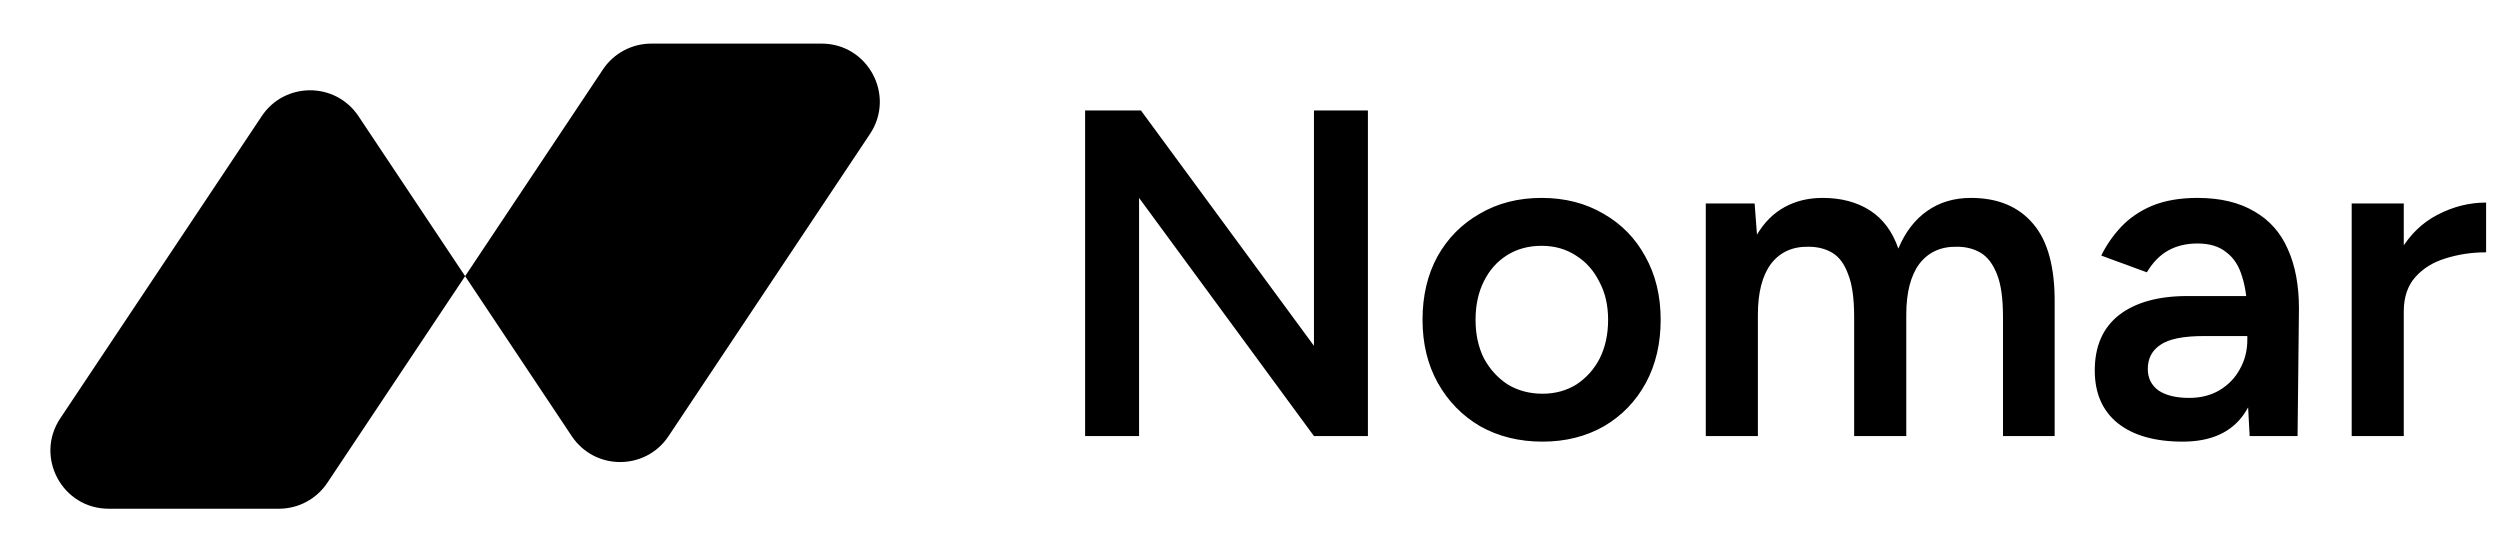
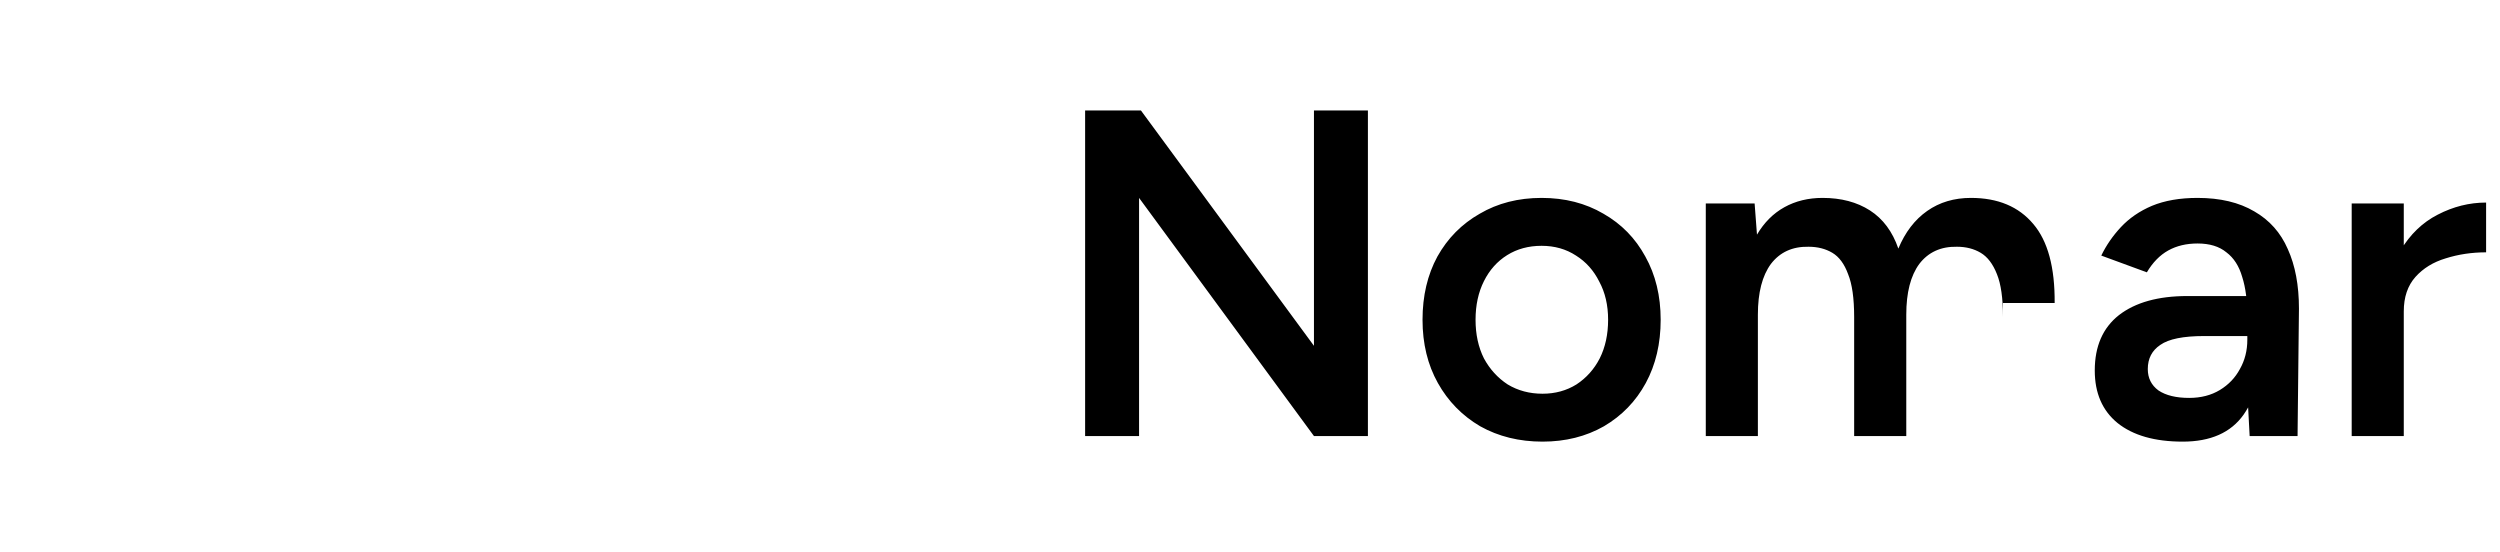
<svg xmlns="http://www.w3.org/2000/svg" width="86" height="19" viewBox="0 0 86 19" fill="none">
-   <path d="M29.927 4.609L22.997 15.004C22.206 16.191 20.461 16.191 19.669 15.004L16 9.5L11.26 16.609C10.889 17.166 10.265 17.5 9.596 17.5H3.737C2.14 17.5 1.187 15.72 2.073 14.391L9.003 3.996C9.794 2.809 11.539 2.809 12.331 3.996L16 9.5L20.74 2.391C21.11 1.834 21.735 1.5 22.404 1.5H28.263C29.86 1.5 30.813 3.28 29.927 4.609Z" fill="black" />
-   <path d="M37.328 15V3.8H39.248L45.2 11.896V3.8H47.056V15H45.2L39.184 6.808V15H37.328ZM53.063 15.192C52.263 15.192 51.548 15.016 50.919 14.664C50.3 14.301 49.815 13.805 49.463 13.176C49.111 12.547 48.935 11.821 48.935 11C48.935 10.179 49.105 9.453 49.447 8.824C49.799 8.195 50.284 7.704 50.903 7.352C51.521 6.989 52.231 6.808 53.031 6.808C53.831 6.808 54.54 6.989 55.159 7.352C55.777 7.704 56.257 8.195 56.599 8.824C56.951 9.453 57.127 10.179 57.127 11C57.127 11.821 56.956 12.547 56.615 13.176C56.273 13.805 55.793 14.301 55.175 14.664C54.556 15.016 53.852 15.192 53.063 15.192ZM53.063 13.544C53.5 13.544 53.889 13.437 54.231 13.224C54.572 13 54.839 12.701 55.031 12.328C55.223 11.944 55.319 11.501 55.319 11C55.319 10.499 55.217 10.061 55.015 9.688C54.823 9.304 54.556 9.005 54.215 8.792C53.873 8.568 53.479 8.456 53.031 8.456C52.583 8.456 52.188 8.563 51.847 8.776C51.505 8.989 51.239 9.288 51.047 9.672C50.855 10.056 50.759 10.499 50.759 11C50.759 11.501 50.855 11.944 51.047 12.328C51.249 12.701 51.521 13 51.863 13.224C52.215 13.437 52.615 13.544 53.063 13.544ZM58.679 15V7H60.359L60.44 8.072C60.685 7.656 60.999 7.341 61.383 7.128C61.767 6.915 62.205 6.808 62.696 6.808C63.336 6.808 63.88 6.952 64.328 7.24C64.775 7.528 65.101 7.965 65.303 8.552C65.538 7.987 65.869 7.555 66.296 7.256C66.722 6.957 67.224 6.808 67.799 6.808C68.728 6.808 69.442 7.107 69.944 7.704C70.445 8.291 70.69 9.197 70.68 10.424V15H68.903V10.904C68.903 10.264 68.834 9.773 68.695 9.432C68.557 9.08 68.37 8.835 68.135 8.696C67.901 8.557 67.629 8.488 67.32 8.488C66.765 8.477 66.333 8.675 66.023 9.08C65.725 9.485 65.576 10.067 65.576 10.824V15H63.783V10.904C63.783 10.264 63.714 9.773 63.575 9.432C63.447 9.08 63.266 8.835 63.032 8.696C62.797 8.557 62.525 8.488 62.215 8.488C61.661 8.477 61.229 8.675 60.919 9.08C60.621 9.485 60.471 10.067 60.471 10.824V15H58.679ZM77.388 15L77.308 13.496V10.888C77.308 10.344 77.249 9.891 77.132 9.528C77.025 9.155 76.844 8.872 76.588 8.68C76.342 8.477 76.012 8.376 75.596 8.376C75.212 8.376 74.876 8.456 74.588 8.616C74.3 8.776 74.054 9.027 73.852 9.368L72.284 8.792C72.454 8.44 72.678 8.115 72.956 7.816C73.244 7.507 73.601 7.261 74.028 7.08C74.465 6.899 74.988 6.808 75.596 6.808C76.374 6.808 77.025 6.963 77.548 7.272C78.07 7.571 78.454 8.003 78.7 8.568C78.956 9.133 79.084 9.816 79.084 10.616L79.036 15H77.388ZM75.084 15.192C74.124 15.192 73.377 14.979 72.844 14.552C72.321 14.125 72.06 13.523 72.06 12.744C72.06 11.912 72.337 11.277 72.892 10.84C73.457 10.403 74.241 10.184 75.244 10.184H77.388V11.56H75.82C75.105 11.56 74.604 11.661 74.316 11.864C74.028 12.056 73.884 12.333 73.884 12.696C73.884 13.005 74.006 13.251 74.252 13.432C74.508 13.603 74.86 13.688 75.308 13.688C75.713 13.688 76.065 13.597 76.364 13.416C76.662 13.235 76.892 12.995 77.052 12.696C77.222 12.397 77.308 12.061 77.308 11.688H77.836C77.836 12.776 77.617 13.635 77.18 14.264C76.742 14.883 76.044 15.192 75.084 15.192ZM82.082 10.744C82.082 9.88 82.248 9.171 82.578 8.616C82.909 8.061 83.336 7.651 83.858 7.384C84.392 7.107 84.946 6.968 85.522 6.968V8.68C85.032 8.68 84.568 8.749 84.13 8.888C83.704 9.016 83.357 9.229 83.09 9.528C82.824 9.827 82.69 10.221 82.69 10.712L82.082 10.744ZM80.898 15V7H82.69V15H80.898Z" fill="black" />
+   <path d="M37.328 15V3.8H39.248L45.2 11.896V3.8H47.056V15H45.2L39.184 6.808V15H37.328ZM53.063 15.192C52.263 15.192 51.548 15.016 50.919 14.664C50.3 14.301 49.815 13.805 49.463 13.176C49.111 12.547 48.935 11.821 48.935 11C48.935 10.179 49.105 9.453 49.447 8.824C49.799 8.195 50.284 7.704 50.903 7.352C51.521 6.989 52.231 6.808 53.031 6.808C53.831 6.808 54.54 6.989 55.159 7.352C55.777 7.704 56.257 8.195 56.599 8.824C56.951 9.453 57.127 10.179 57.127 11C57.127 11.821 56.956 12.547 56.615 13.176C56.273 13.805 55.793 14.301 55.175 14.664C54.556 15.016 53.852 15.192 53.063 15.192ZM53.063 13.544C53.5 13.544 53.889 13.437 54.231 13.224C54.572 13 54.839 12.701 55.031 12.328C55.223 11.944 55.319 11.501 55.319 11C55.319 10.499 55.217 10.061 55.015 9.688C54.823 9.304 54.556 9.005 54.215 8.792C53.873 8.568 53.479 8.456 53.031 8.456C52.583 8.456 52.188 8.563 51.847 8.776C51.505 8.989 51.239 9.288 51.047 9.672C50.855 10.056 50.759 10.499 50.759 11C50.759 11.501 50.855 11.944 51.047 12.328C51.249 12.701 51.521 13 51.863 13.224C52.215 13.437 52.615 13.544 53.063 13.544ZM58.679 15V7H60.359L60.44 8.072C60.685 7.656 60.999 7.341 61.383 7.128C61.767 6.915 62.205 6.808 62.696 6.808C63.336 6.808 63.88 6.952 64.328 7.24C64.775 7.528 65.101 7.965 65.303 8.552C65.538 7.987 65.869 7.555 66.296 7.256C66.722 6.957 67.224 6.808 67.799 6.808C68.728 6.808 69.442 7.107 69.944 7.704C70.445 8.291 70.69 9.197 70.68 10.424H68.903V10.904C68.903 10.264 68.834 9.773 68.695 9.432C68.557 9.08 68.37 8.835 68.135 8.696C67.901 8.557 67.629 8.488 67.32 8.488C66.765 8.477 66.333 8.675 66.023 9.08C65.725 9.485 65.576 10.067 65.576 10.824V15H63.783V10.904C63.783 10.264 63.714 9.773 63.575 9.432C63.447 9.08 63.266 8.835 63.032 8.696C62.797 8.557 62.525 8.488 62.215 8.488C61.661 8.477 61.229 8.675 60.919 9.08C60.621 9.485 60.471 10.067 60.471 10.824V15H58.679ZM77.388 15L77.308 13.496V10.888C77.308 10.344 77.249 9.891 77.132 9.528C77.025 9.155 76.844 8.872 76.588 8.68C76.342 8.477 76.012 8.376 75.596 8.376C75.212 8.376 74.876 8.456 74.588 8.616C74.3 8.776 74.054 9.027 73.852 9.368L72.284 8.792C72.454 8.44 72.678 8.115 72.956 7.816C73.244 7.507 73.601 7.261 74.028 7.08C74.465 6.899 74.988 6.808 75.596 6.808C76.374 6.808 77.025 6.963 77.548 7.272C78.07 7.571 78.454 8.003 78.7 8.568C78.956 9.133 79.084 9.816 79.084 10.616L79.036 15H77.388ZM75.084 15.192C74.124 15.192 73.377 14.979 72.844 14.552C72.321 14.125 72.06 13.523 72.06 12.744C72.06 11.912 72.337 11.277 72.892 10.84C73.457 10.403 74.241 10.184 75.244 10.184H77.388V11.56H75.82C75.105 11.56 74.604 11.661 74.316 11.864C74.028 12.056 73.884 12.333 73.884 12.696C73.884 13.005 74.006 13.251 74.252 13.432C74.508 13.603 74.86 13.688 75.308 13.688C75.713 13.688 76.065 13.597 76.364 13.416C76.662 13.235 76.892 12.995 77.052 12.696C77.222 12.397 77.308 12.061 77.308 11.688H77.836C77.836 12.776 77.617 13.635 77.18 14.264C76.742 14.883 76.044 15.192 75.084 15.192ZM82.082 10.744C82.082 9.88 82.248 9.171 82.578 8.616C82.909 8.061 83.336 7.651 83.858 7.384C84.392 7.107 84.946 6.968 85.522 6.968V8.68C85.032 8.68 84.568 8.749 84.13 8.888C83.704 9.016 83.357 9.229 83.09 9.528C82.824 9.827 82.69 10.221 82.69 10.712L82.082 10.744ZM80.898 15V7H82.69V15H80.898Z" fill="black" />
</svg>